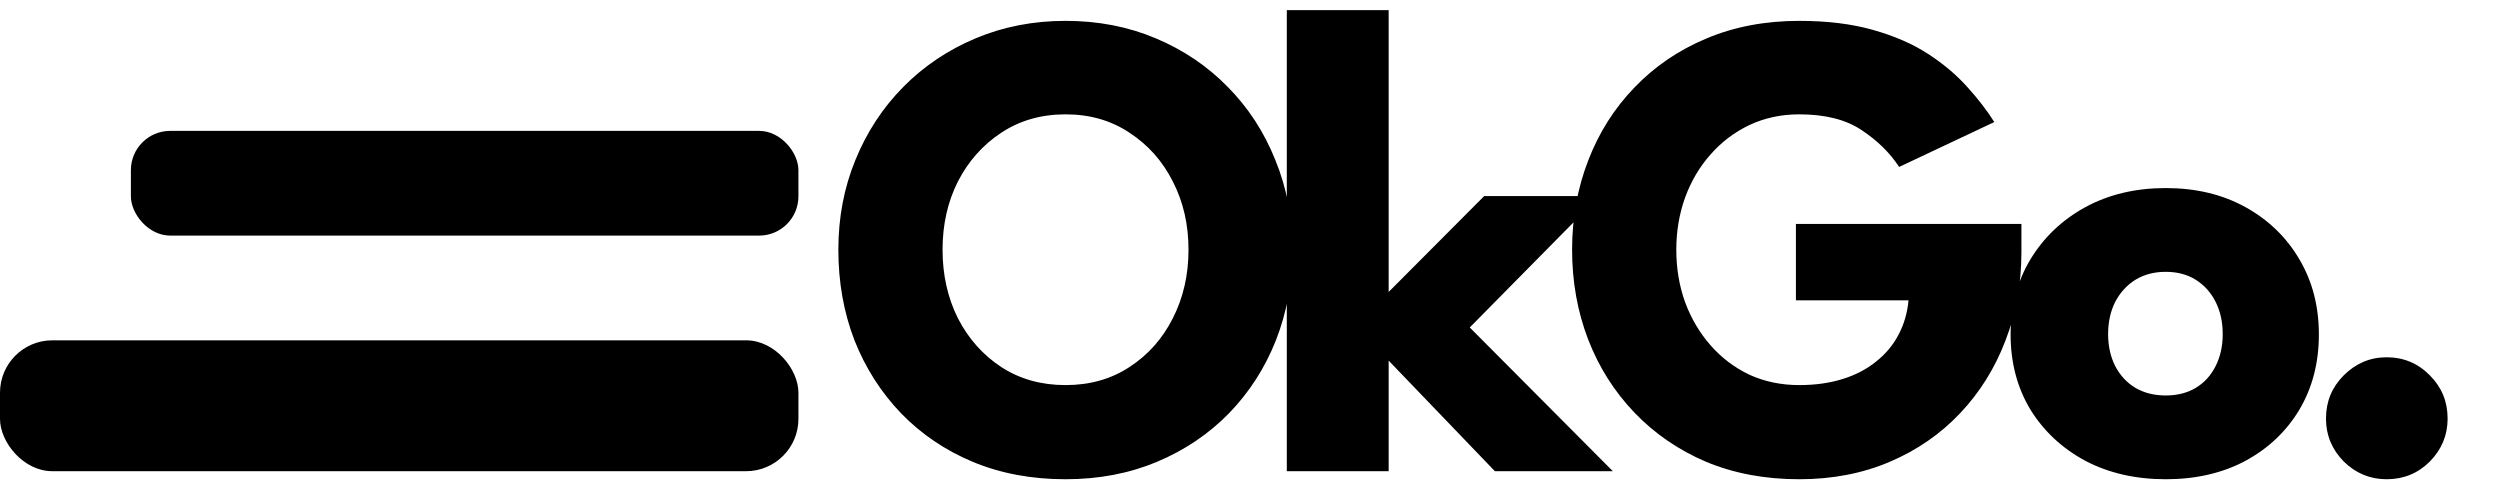
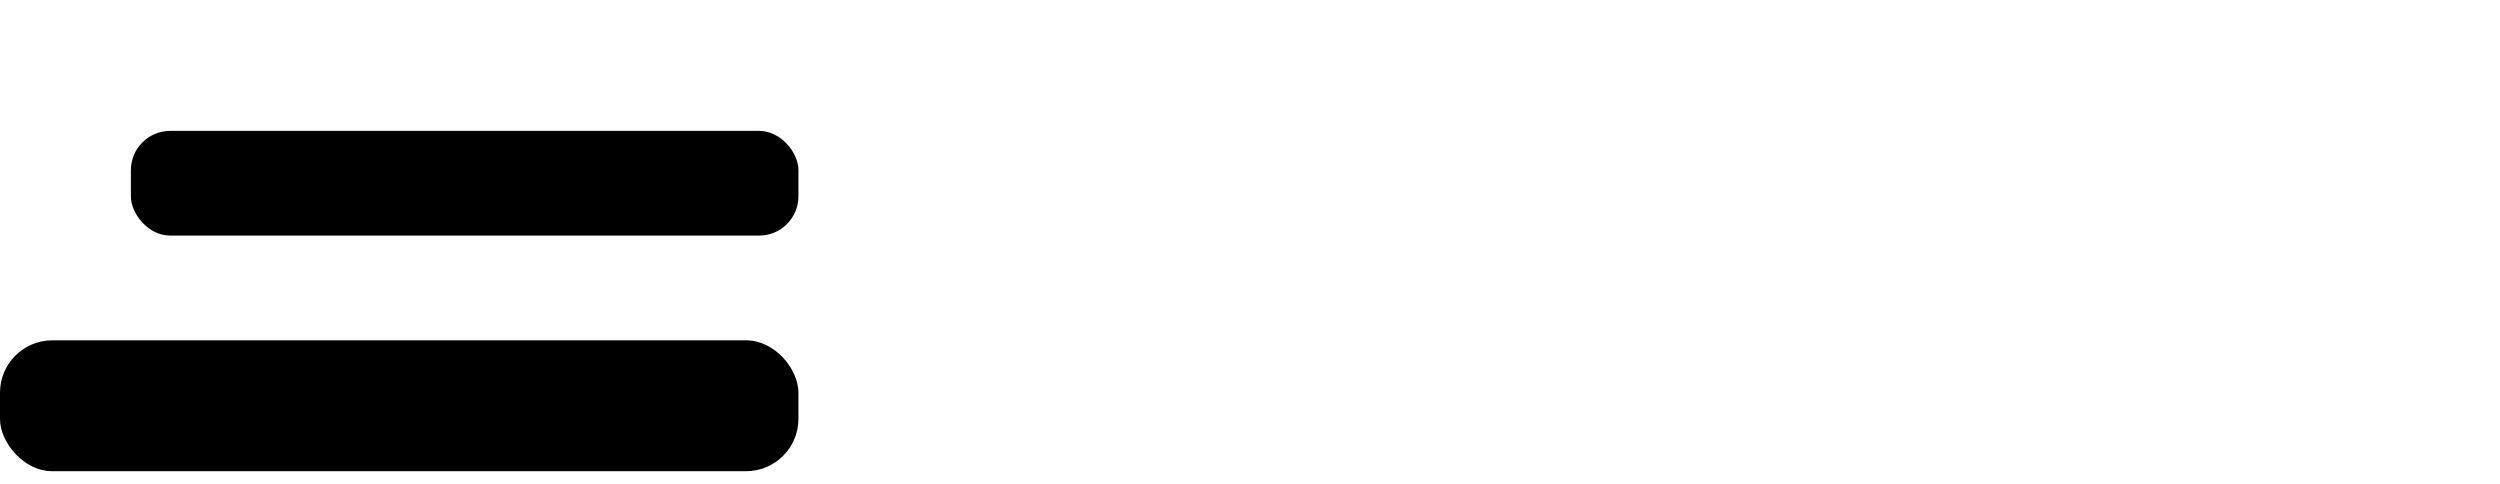
<svg xmlns="http://www.w3.org/2000/svg" width="191" height="37" viewBox="0 0 191 37" fill="none">
-   <path d="M72.011 19.078C72.011 21.007 72.404 22.756 73.189 24.326C73.991 25.88 75.092 27.117 76.491 28.038C77.908 28.96 79.546 29.421 81.406 29.421C83.267 29.421 84.897 28.96 86.296 28.038C87.713 27.117 88.813 25.88 89.598 24.326C90.4 22.756 90.802 21.007 90.802 19.078C90.802 17.15 90.4 15.409 89.598 13.856C88.813 12.303 87.713 11.066 86.296 10.144C84.897 9.205 83.267 8.736 81.406 8.736C79.546 8.736 77.908 9.205 76.491 10.144C75.092 11.066 73.991 12.303 73.189 13.856C72.404 15.409 72.011 17.15 72.011 19.078ZM64.05 19.078C64.05 16.621 64.485 14.334 65.355 12.218C66.226 10.084 67.446 8.224 69.016 6.637C70.586 5.05 72.429 3.812 74.546 2.925C76.662 2.037 78.949 1.594 81.406 1.594C83.898 1.594 86.194 2.037 88.293 2.925C90.409 3.812 92.244 5.05 93.797 6.637C95.367 8.224 96.579 10.084 97.432 12.218C98.302 14.334 98.738 16.621 98.738 19.078C98.738 21.553 98.32 23.857 97.483 25.99C96.647 28.107 95.452 29.967 93.899 31.571C92.346 33.158 90.511 34.396 88.395 35.283C86.279 36.171 83.949 36.614 81.406 36.614C78.812 36.614 76.448 36.171 74.315 35.283C72.199 34.396 70.373 33.158 68.837 31.571C67.301 29.967 66.115 28.107 65.278 25.99C64.459 23.857 64.05 21.553 64.05 19.078ZM113.39 14.982H122.197L112.29 25.018L123.221 36H114.21L106.094 27.552V36H98.312V0.774H106.094V22.304L113.39 14.982ZM137.208 17.107H154.437V19.258C154.437 21.681 154.028 23.942 153.208 26.042C152.406 28.141 151.254 29.984 149.752 31.571C148.251 33.158 146.459 34.396 144.376 35.283C142.294 36.171 139.99 36.614 137.464 36.614C134.853 36.614 132.481 36.171 130.348 35.283C128.231 34.379 126.405 33.124 124.869 31.52C123.333 29.916 122.156 28.055 121.336 25.939C120.517 23.806 120.108 21.519 120.108 19.078C120.108 16.655 120.517 14.385 121.336 12.269C122.156 10.136 123.333 8.275 124.869 6.688C126.405 5.084 128.231 3.838 130.348 2.95C132.481 2.046 134.853 1.594 137.464 1.594C139.598 1.594 141.475 1.824 143.096 2.285C144.735 2.746 146.143 3.36 147.32 4.128C148.498 4.896 149.496 5.741 150.316 6.662C151.135 7.567 151.817 8.454 152.364 9.325L145.093 12.755C144.393 11.68 143.438 10.741 142.226 9.939C141.031 9.137 139.444 8.736 137.464 8.736C136.082 8.736 134.811 9.009 133.65 9.555C132.507 10.101 131.517 10.852 130.68 11.808C129.844 12.747 129.196 13.848 128.735 15.11C128.291 16.356 128.069 17.679 128.069 19.078C128.069 20.495 128.291 21.826 128.735 23.072C129.196 24.318 129.844 25.419 130.68 26.374C131.517 27.33 132.507 28.081 133.65 28.627C134.811 29.156 136.082 29.421 137.464 29.421C138.676 29.421 139.777 29.267 140.767 28.96C141.757 28.653 142.61 28.209 143.327 27.629C144.061 27.049 144.632 26.366 145.042 25.581C145.469 24.779 145.725 23.9 145.81 22.944H137.208V17.107ZM165.463 36.614C163.159 36.614 161.111 36.145 159.319 35.206C157.544 34.251 156.145 32.945 155.121 31.29C154.114 29.617 153.61 27.706 153.61 25.555C153.61 23.405 154.114 21.493 155.121 19.821C156.145 18.131 157.544 16.8 159.319 15.827C161.111 14.854 163.159 14.368 165.463 14.368C167.767 14.368 169.798 14.854 171.556 15.827C173.314 16.8 174.688 18.131 175.678 19.821C176.667 21.493 177.162 23.405 177.162 25.555C177.162 27.706 176.667 29.617 175.678 31.29C174.688 32.945 173.314 34.251 171.556 35.206C169.798 36.145 167.767 36.614 165.463 36.614ZM165.463 30.214C166.351 30.214 167.119 30.018 167.767 29.626C168.416 29.233 168.919 28.678 169.278 27.962C169.636 27.245 169.815 26.434 169.815 25.53C169.815 24.608 169.636 23.789 169.278 23.072C168.919 22.355 168.416 21.792 167.767 21.382C167.119 20.973 166.351 20.768 165.463 20.768C164.576 20.768 163.799 20.973 163.134 21.382C162.485 21.792 161.973 22.355 161.598 23.072C161.239 23.789 161.06 24.608 161.06 25.53C161.06 26.434 161.239 27.245 161.598 27.962C161.973 28.678 162.485 29.233 163.134 29.626C163.799 30.018 164.576 30.214 165.463 30.214ZM182.339 36.614C181.076 36.614 179.984 36.162 179.062 35.258C178.157 34.336 177.705 33.244 177.705 31.981C177.705 30.684 178.157 29.583 179.062 28.678C179.984 27.757 181.076 27.296 182.339 27.296C183.636 27.296 184.737 27.757 185.641 28.678C186.546 29.583 186.998 30.684 186.998 31.981C186.998 33.244 186.546 34.336 185.641 35.258C184.737 36.162 183.636 36.614 182.339 36.614Z" fill="black" />
  <rect y="26" width="61" height="10" rx="4" fill="black" />
  <rect x="10" y="10" width="51" height="8" rx="3" fill="black" />
</svg>